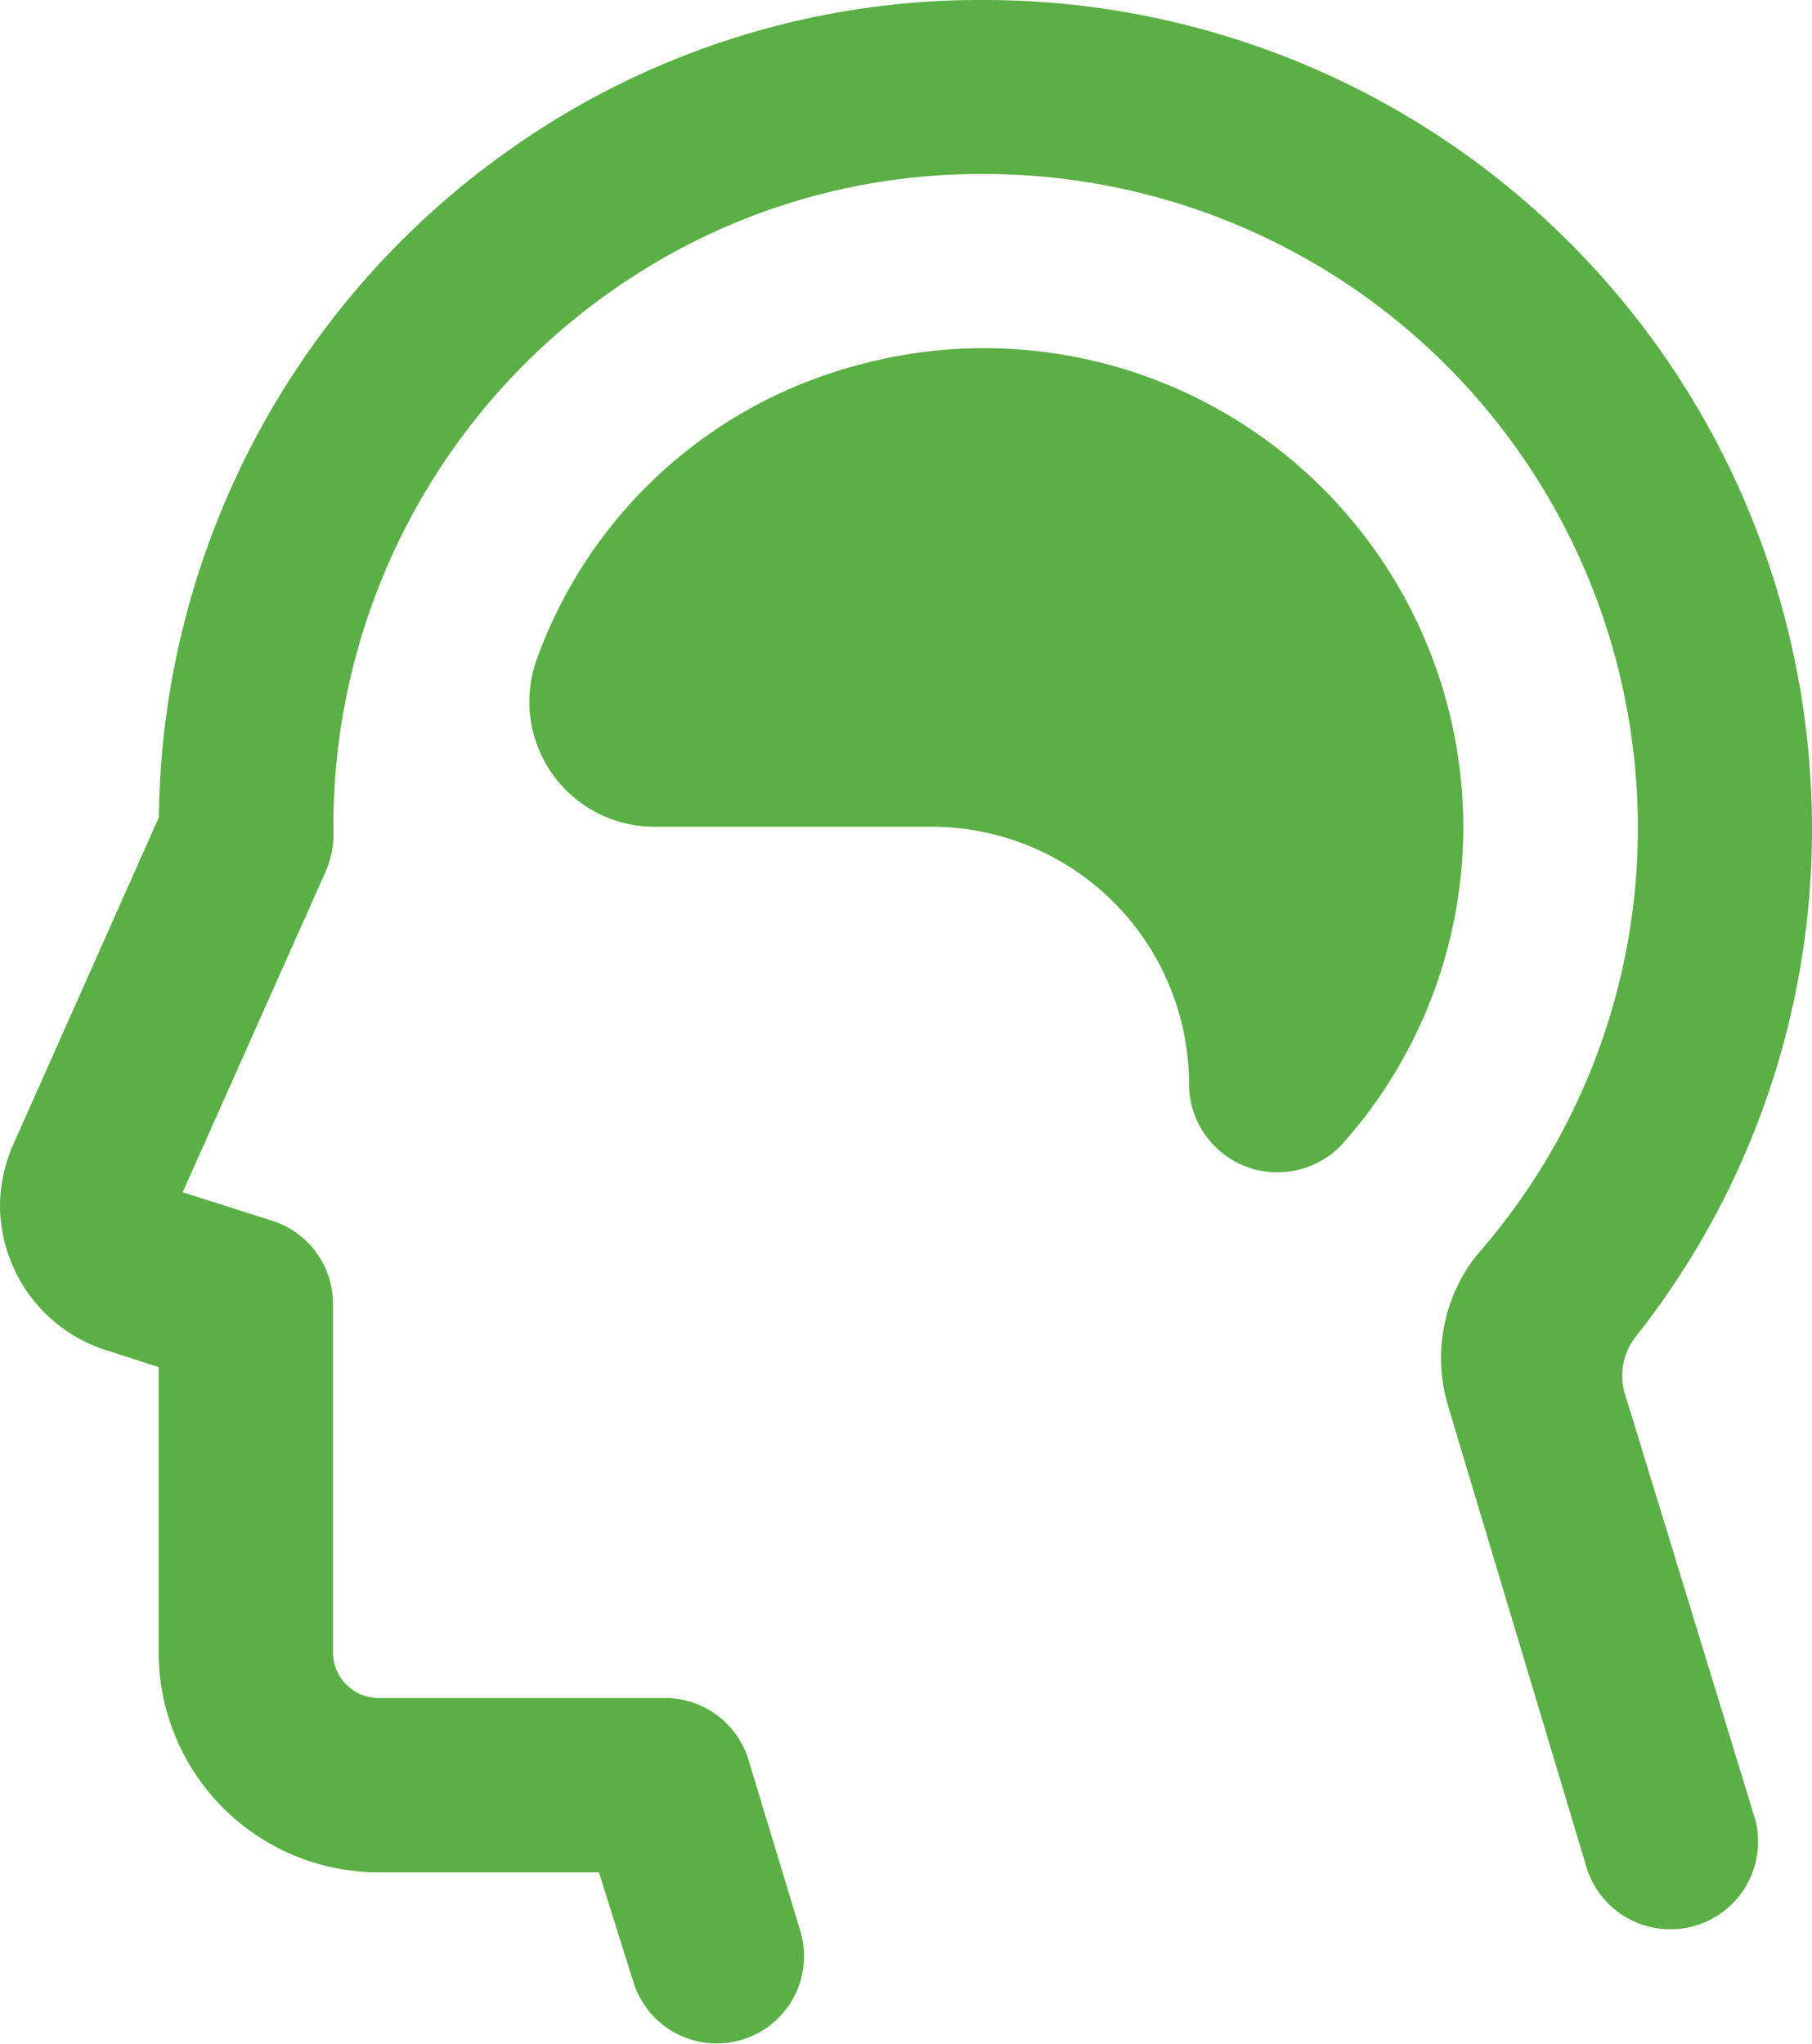
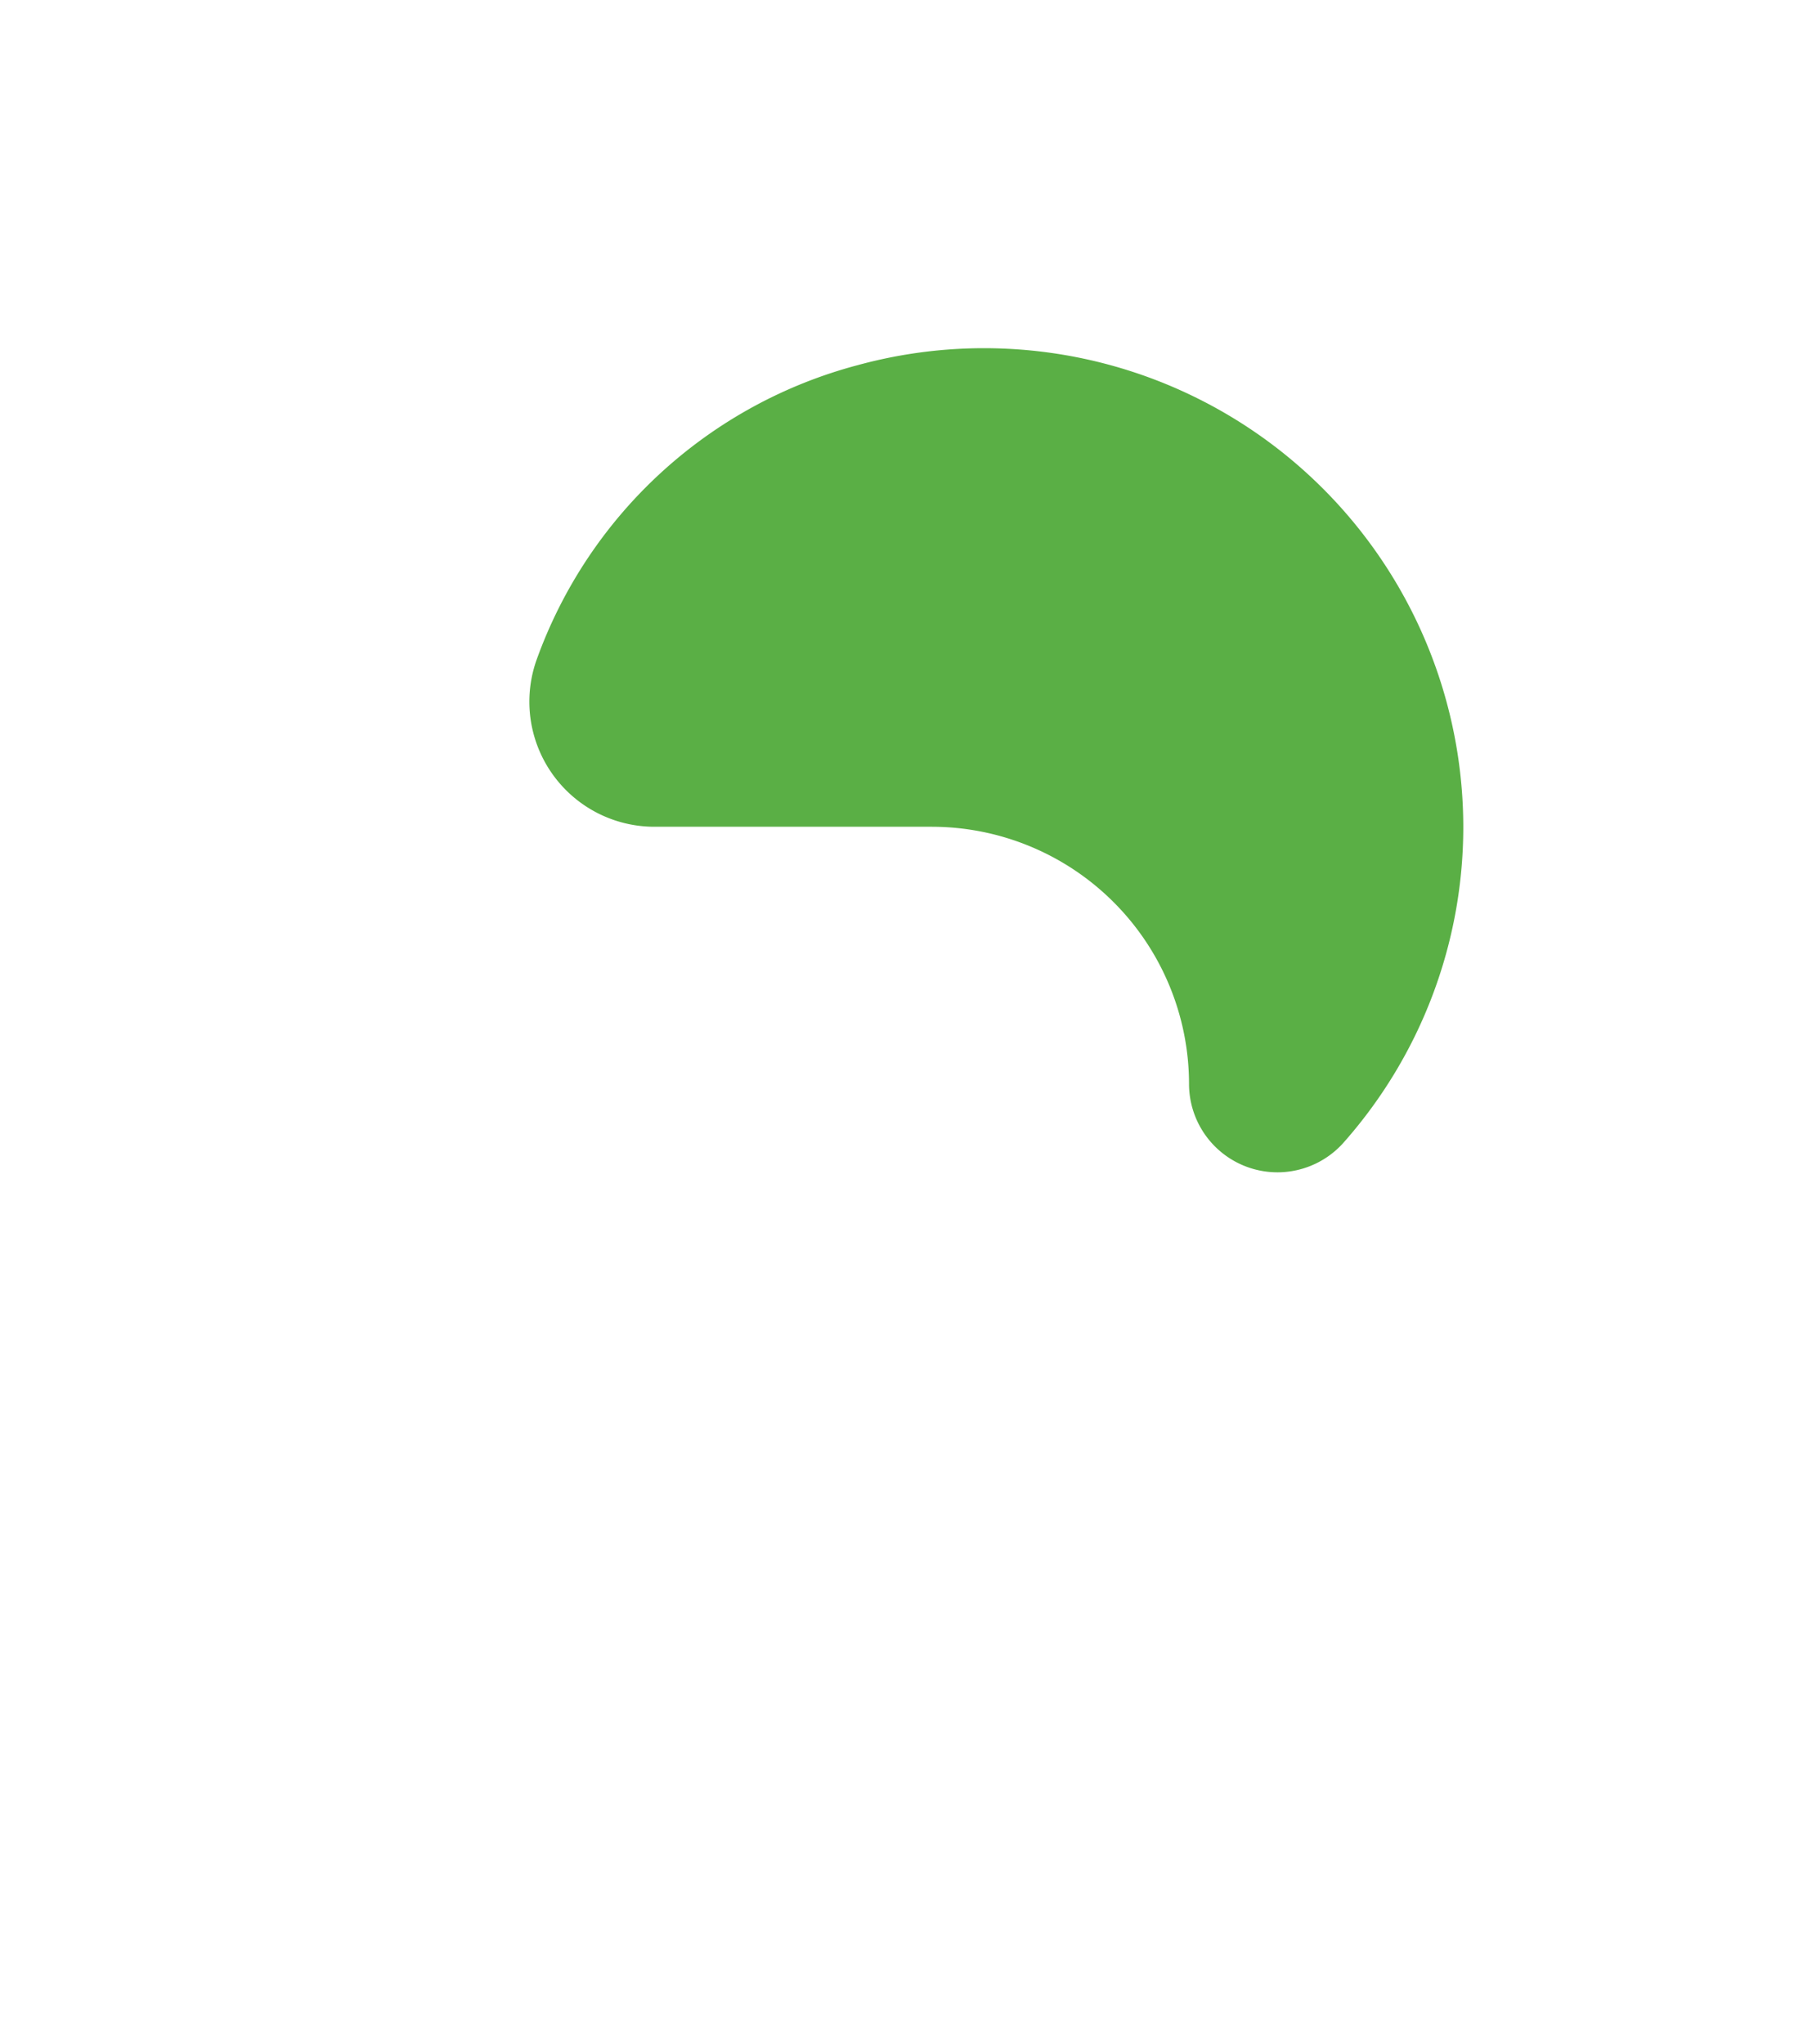
<svg xmlns="http://www.w3.org/2000/svg" width="50.529" height="57" viewBox="0 0 50.529 57">
  <g id="Group_562" data-name="Group 562" transform="translate(-3947.61 -20)">
-     <path id="Path_21300" data-name="Path 21300" d="M120.038,54.7l1.519.492v7.97a6.135,6.135,0,0,0,6.135,6.117h6.142l.954,3.037h0a2.434,2.434,0,0,0,4.672-1.367l-1.452-4.793h0a2.43,2.43,0,0,0-2.339-1.737h-7.976a1.276,1.276,0,0,1-1.276-1.276v-9.72a2.429,2.429,0,0,0-1.676-2.308l-2.515-.8,3.991-8.954h0a2.518,2.518,0,0,0,.213-1.057,18.223,18.223,0,0,1,8.462-15.593,17.792,17.792,0,0,1,9.72-2.789h.055a18.224,18.224,0,0,1,18.1,17.063A18.018,18.018,0,0,1,158.4,51.968a4.492,4.492,0,0,0-.947,1.859,4.635,4.635,0,0,0,.055,2.43l3.875,12.914a2.446,2.446,0,0,0,4.7-1.348l-3.645-11.906a1.755,1.755,0,0,1,.316-1.585,22.811,22.811,0,0,0,4.86-15.6A23.084,23.084,0,0,0,144.67,17.069h-.061a22.671,22.671,0,0,0-12.842,3.882,23.086,23.086,0,0,0-10.205,18.91l-4.028,9.051a4.371,4.371,0,0,0-.4,1.64,4.252,4.252,0,0,0,2.9,4.149Z" transform="translate(3830.478 2.931)" fill="#5aaf45" />
    <path id="Path_21301" data-name="Path 21301" d="M279.26,119.92a13.364,13.364,0,0,0-16.887-12.872,13.066,13.066,0,0,0-8.942,8.182,3.487,3.487,0,0,0,3.274,4.69h7.739a7.18,7.18,0,0,1,7.168,7.18,2.466,2.466,0,0,0,4.325,1.61,13.279,13.279,0,0,0,3.323-8.79Z" transform="translate(3709.155 -76.866)" fill="#5aaf45" />
  </g>
</svg>